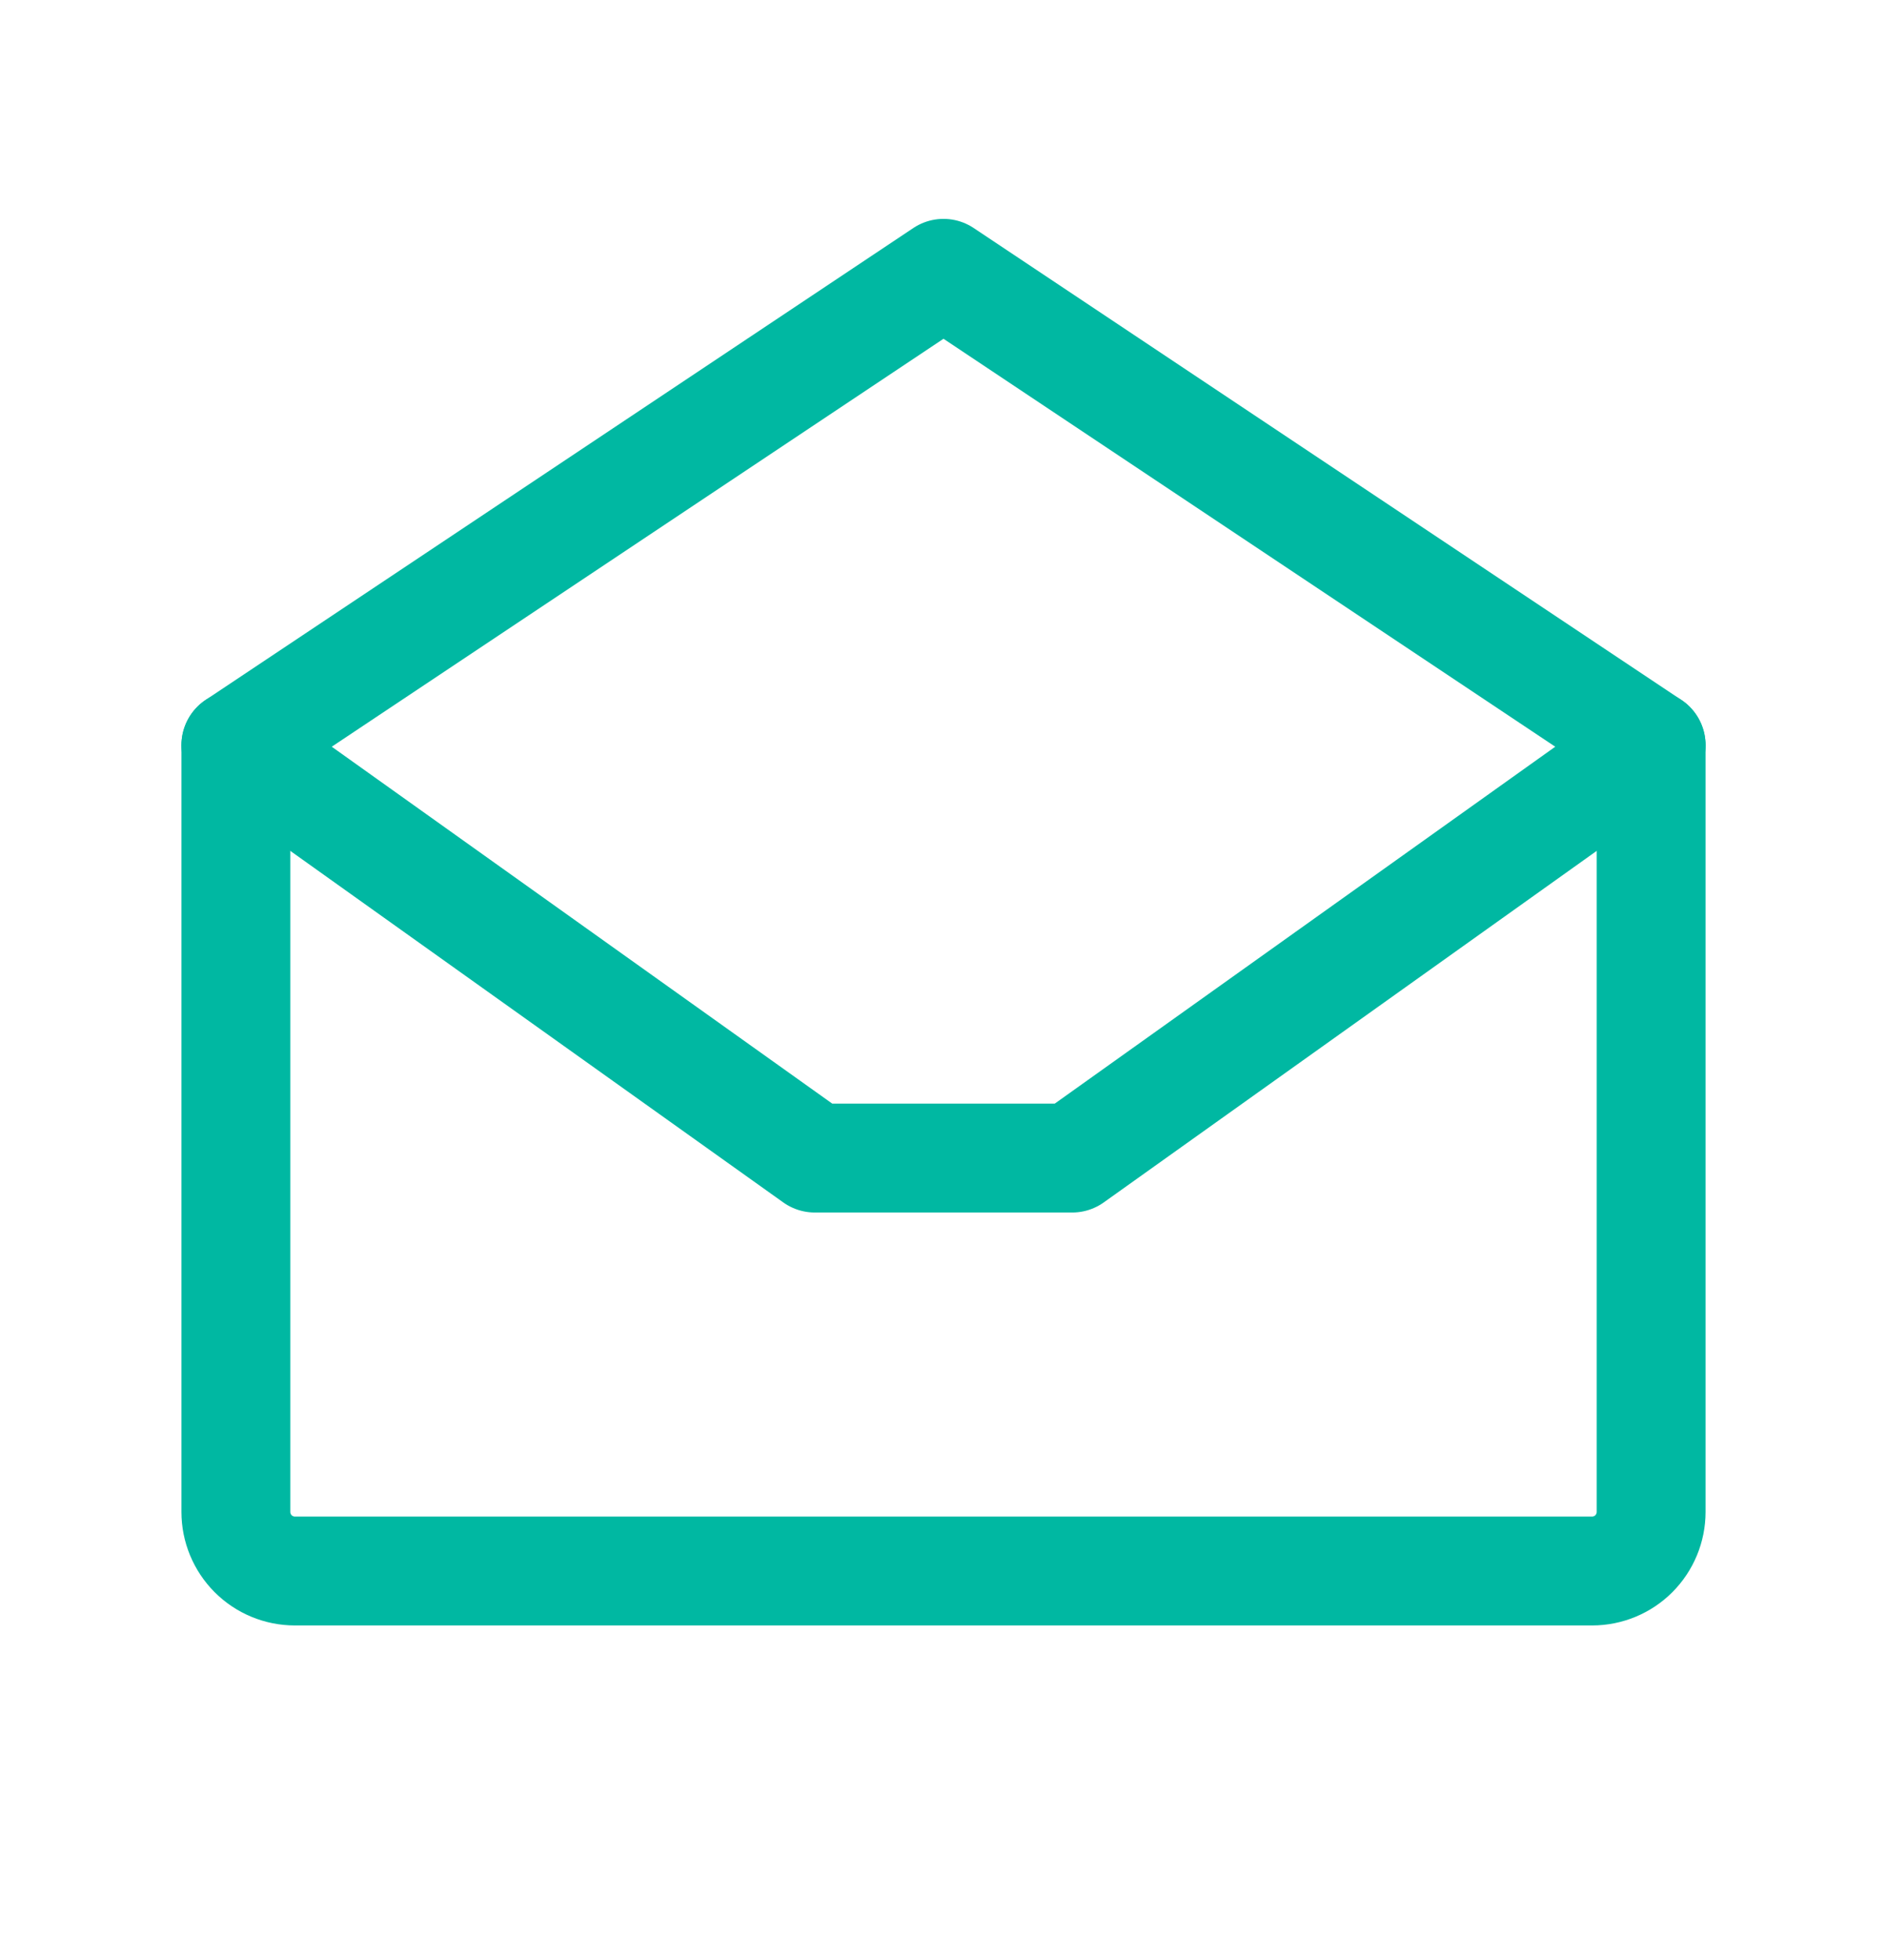
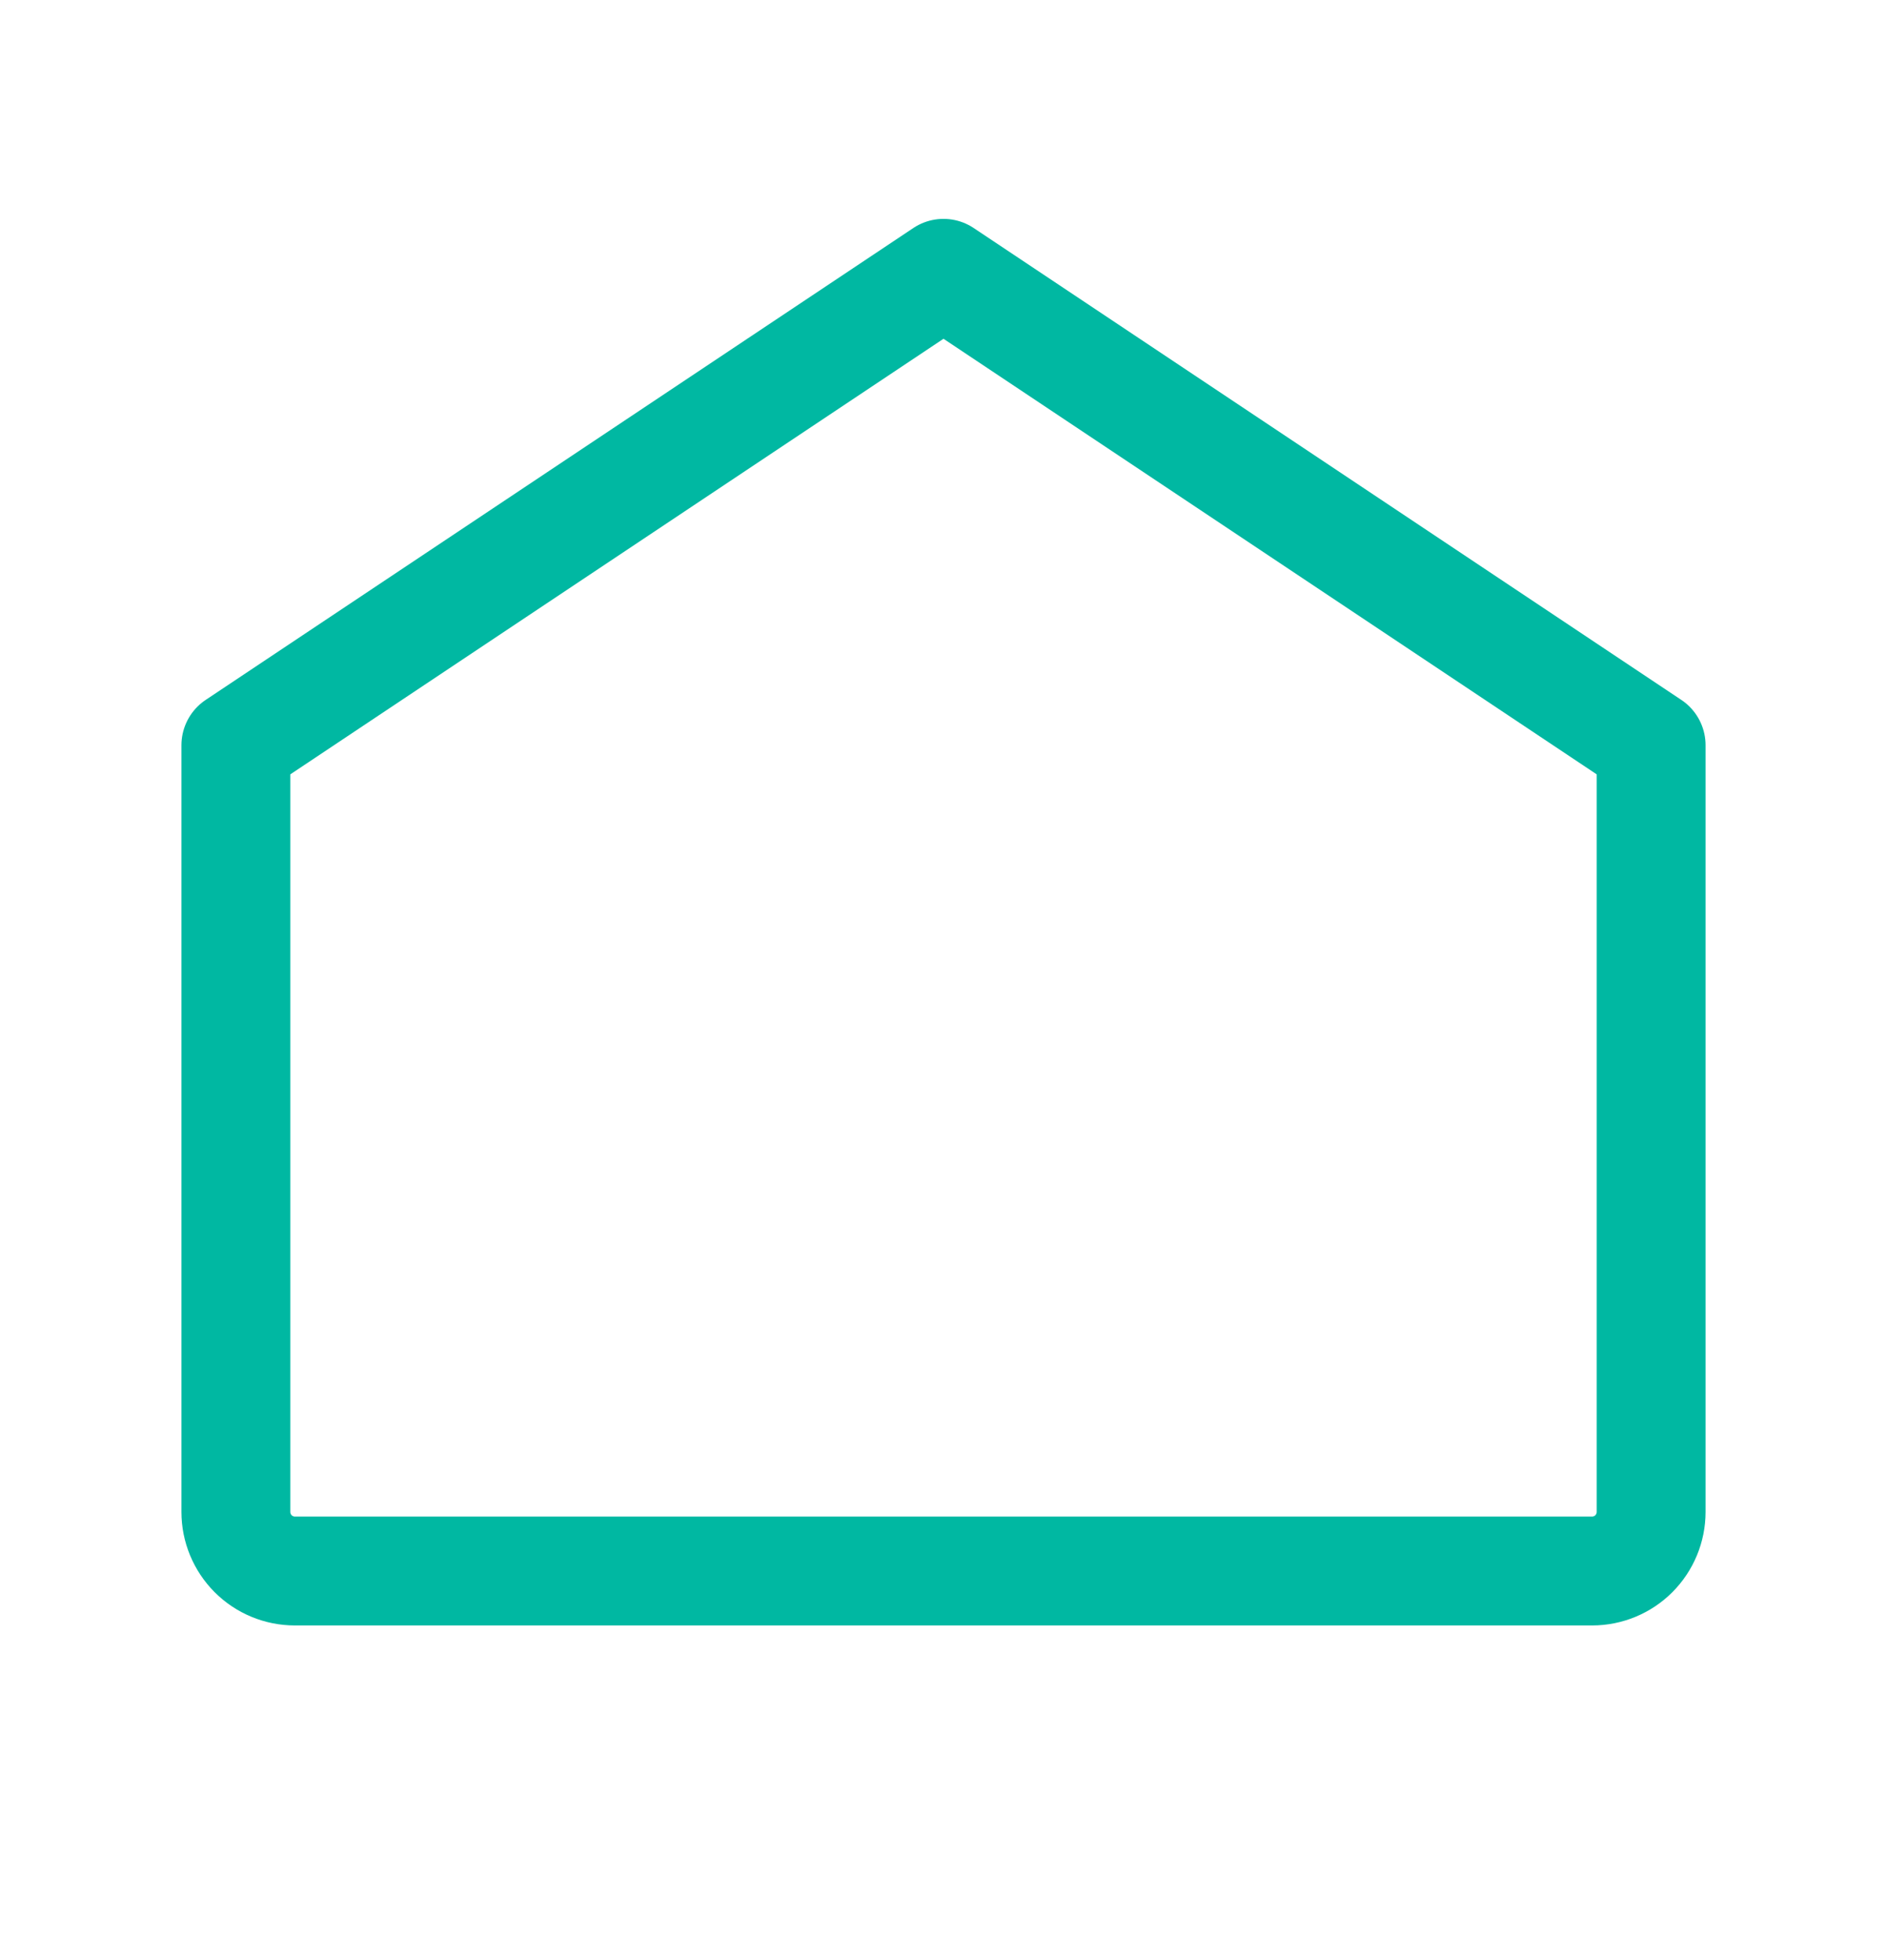
<svg xmlns="http://www.w3.org/2000/svg" width="26" height="27" viewBox="0 0 26 27" fill="none">
  <path d="M3.25 10.265V20.827C3.25 21.043 3.336 21.249 3.488 21.402C3.64 21.554 3.847 21.64 4.062 21.64H21.938C22.153 21.64 22.36 21.554 22.512 21.402C22.664 21.249 22.75 21.043 22.75 20.827V10.265L13 3.765L3.25 10.265Z" stroke="#00B8A2" stroke-width="1.5" stroke-linecap="round" stroke-linejoin="round" />
-   <path d="M22.75 10.265L14.773 15.952H11.227L3.25 10.265" stroke="#00B8A2" stroke-width="1.5" stroke-linecap="round" stroke-linejoin="round" />
</svg>